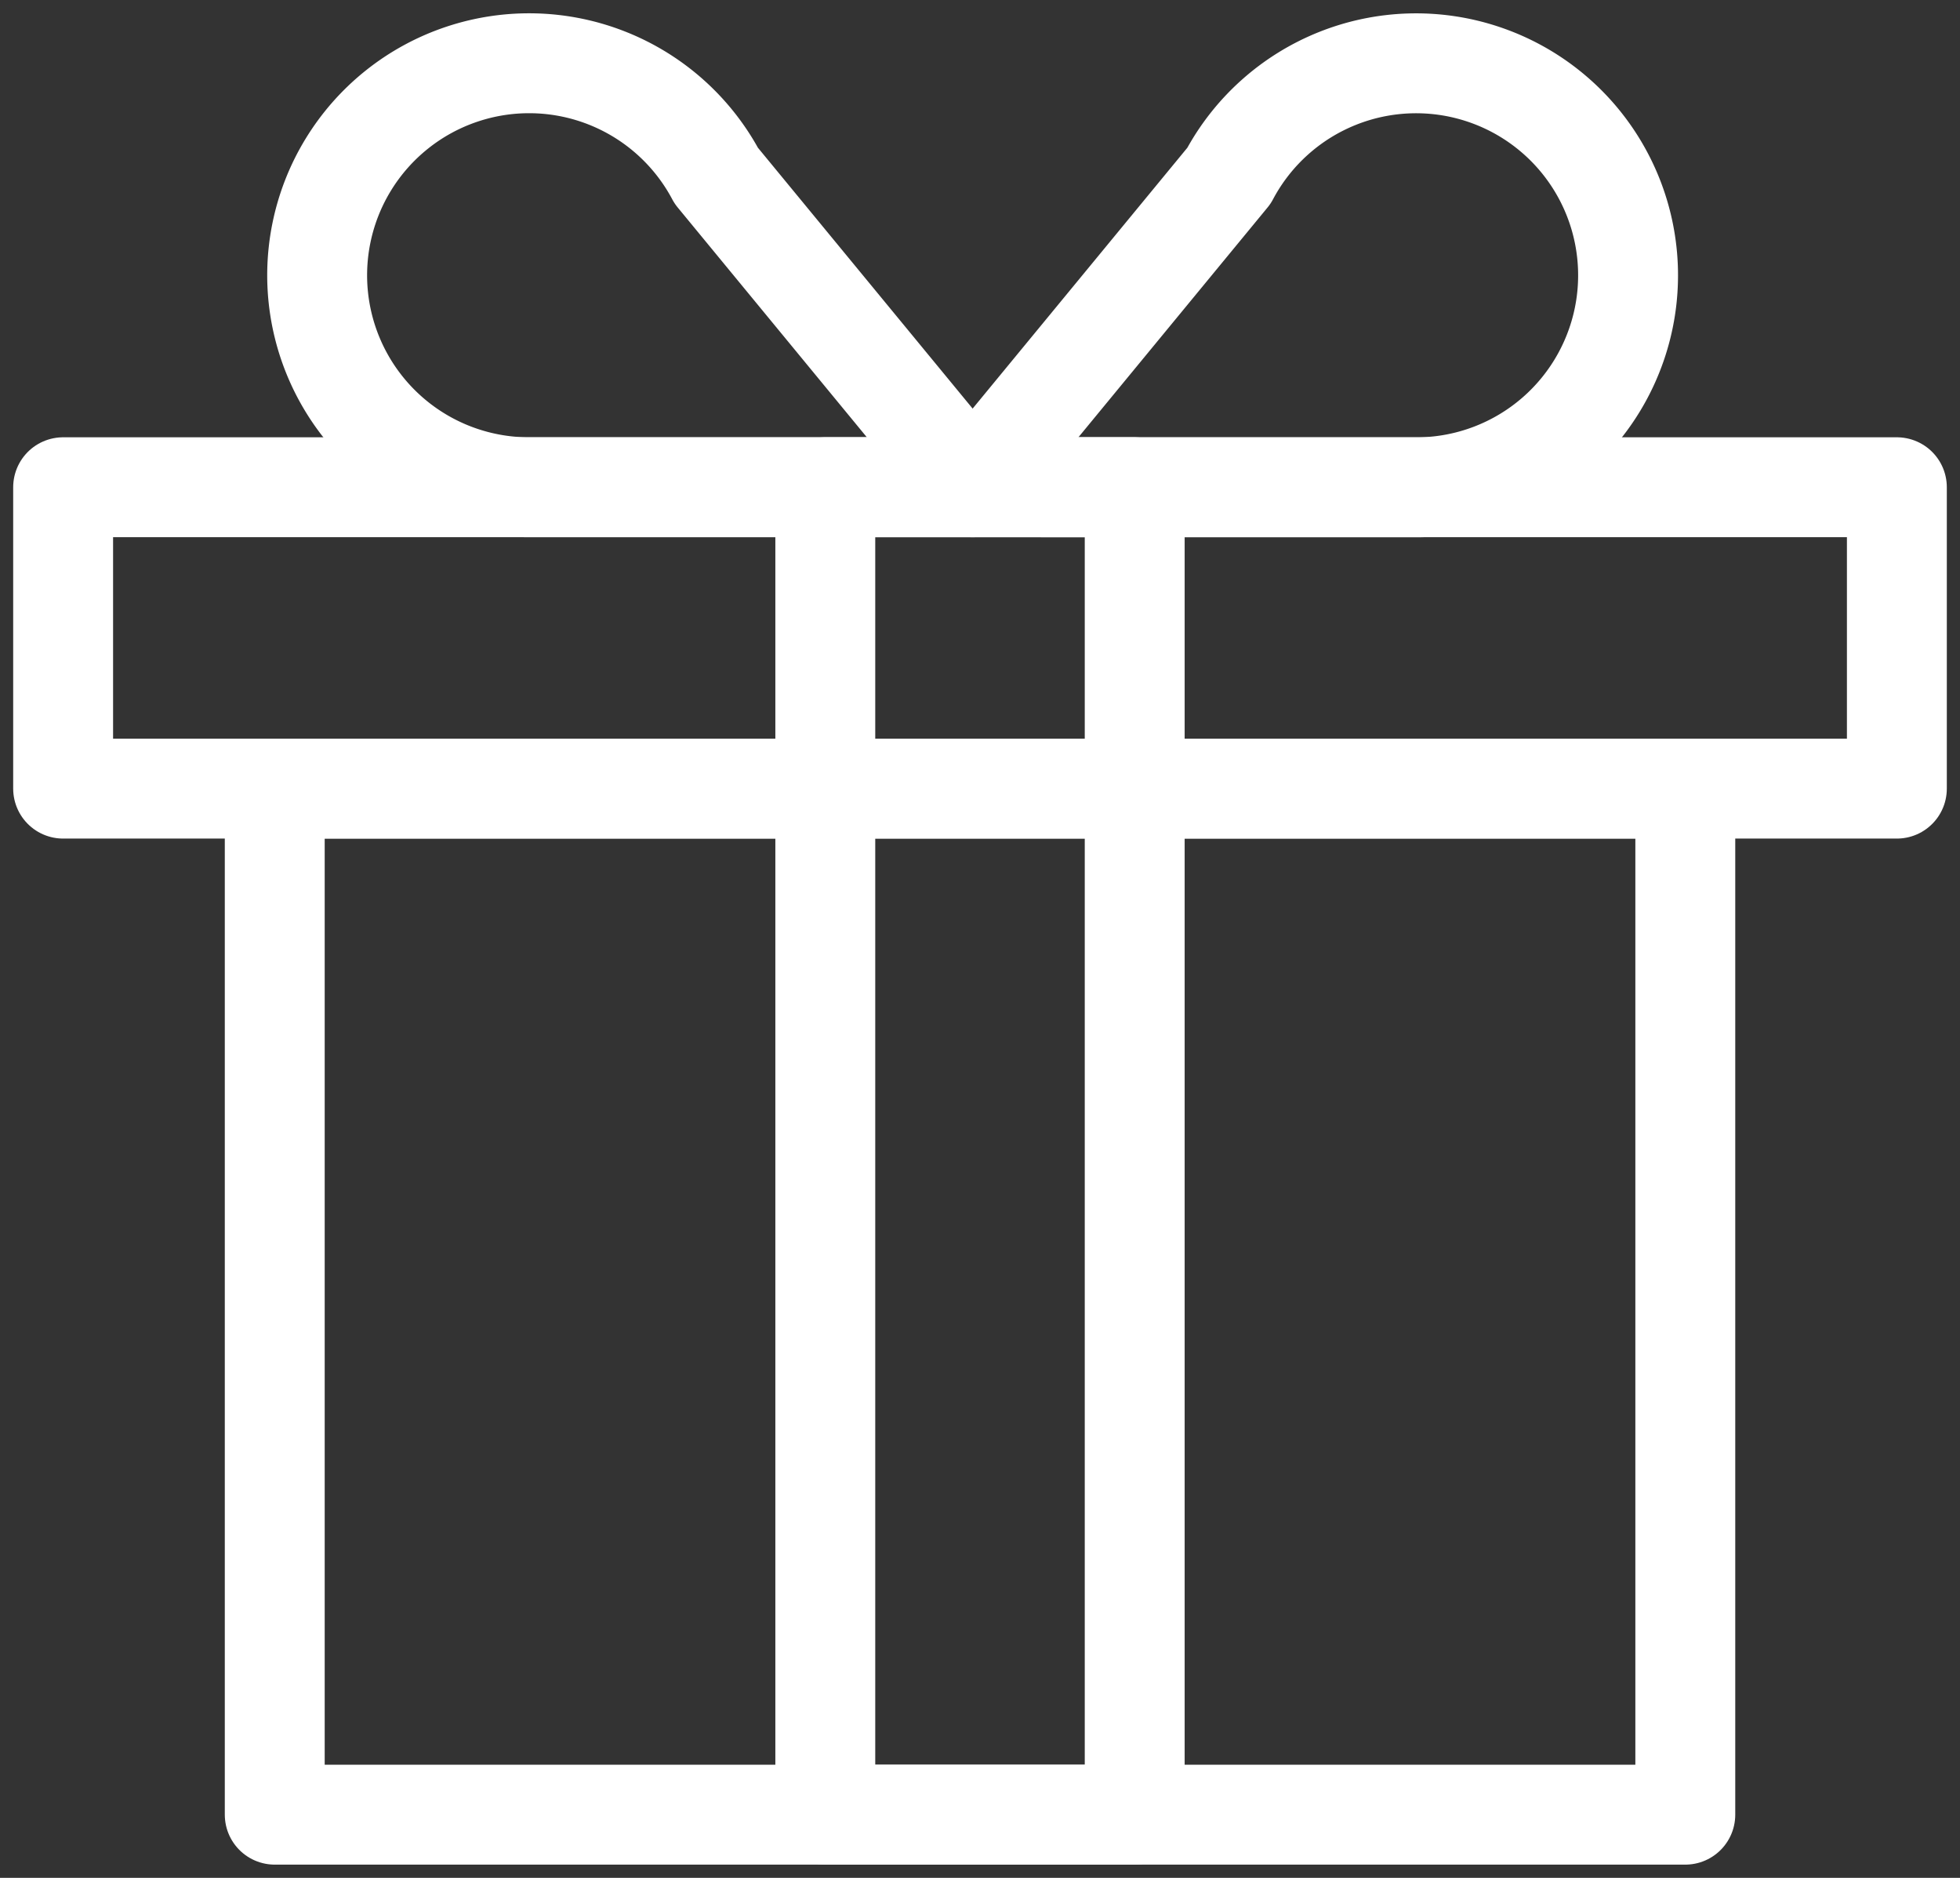
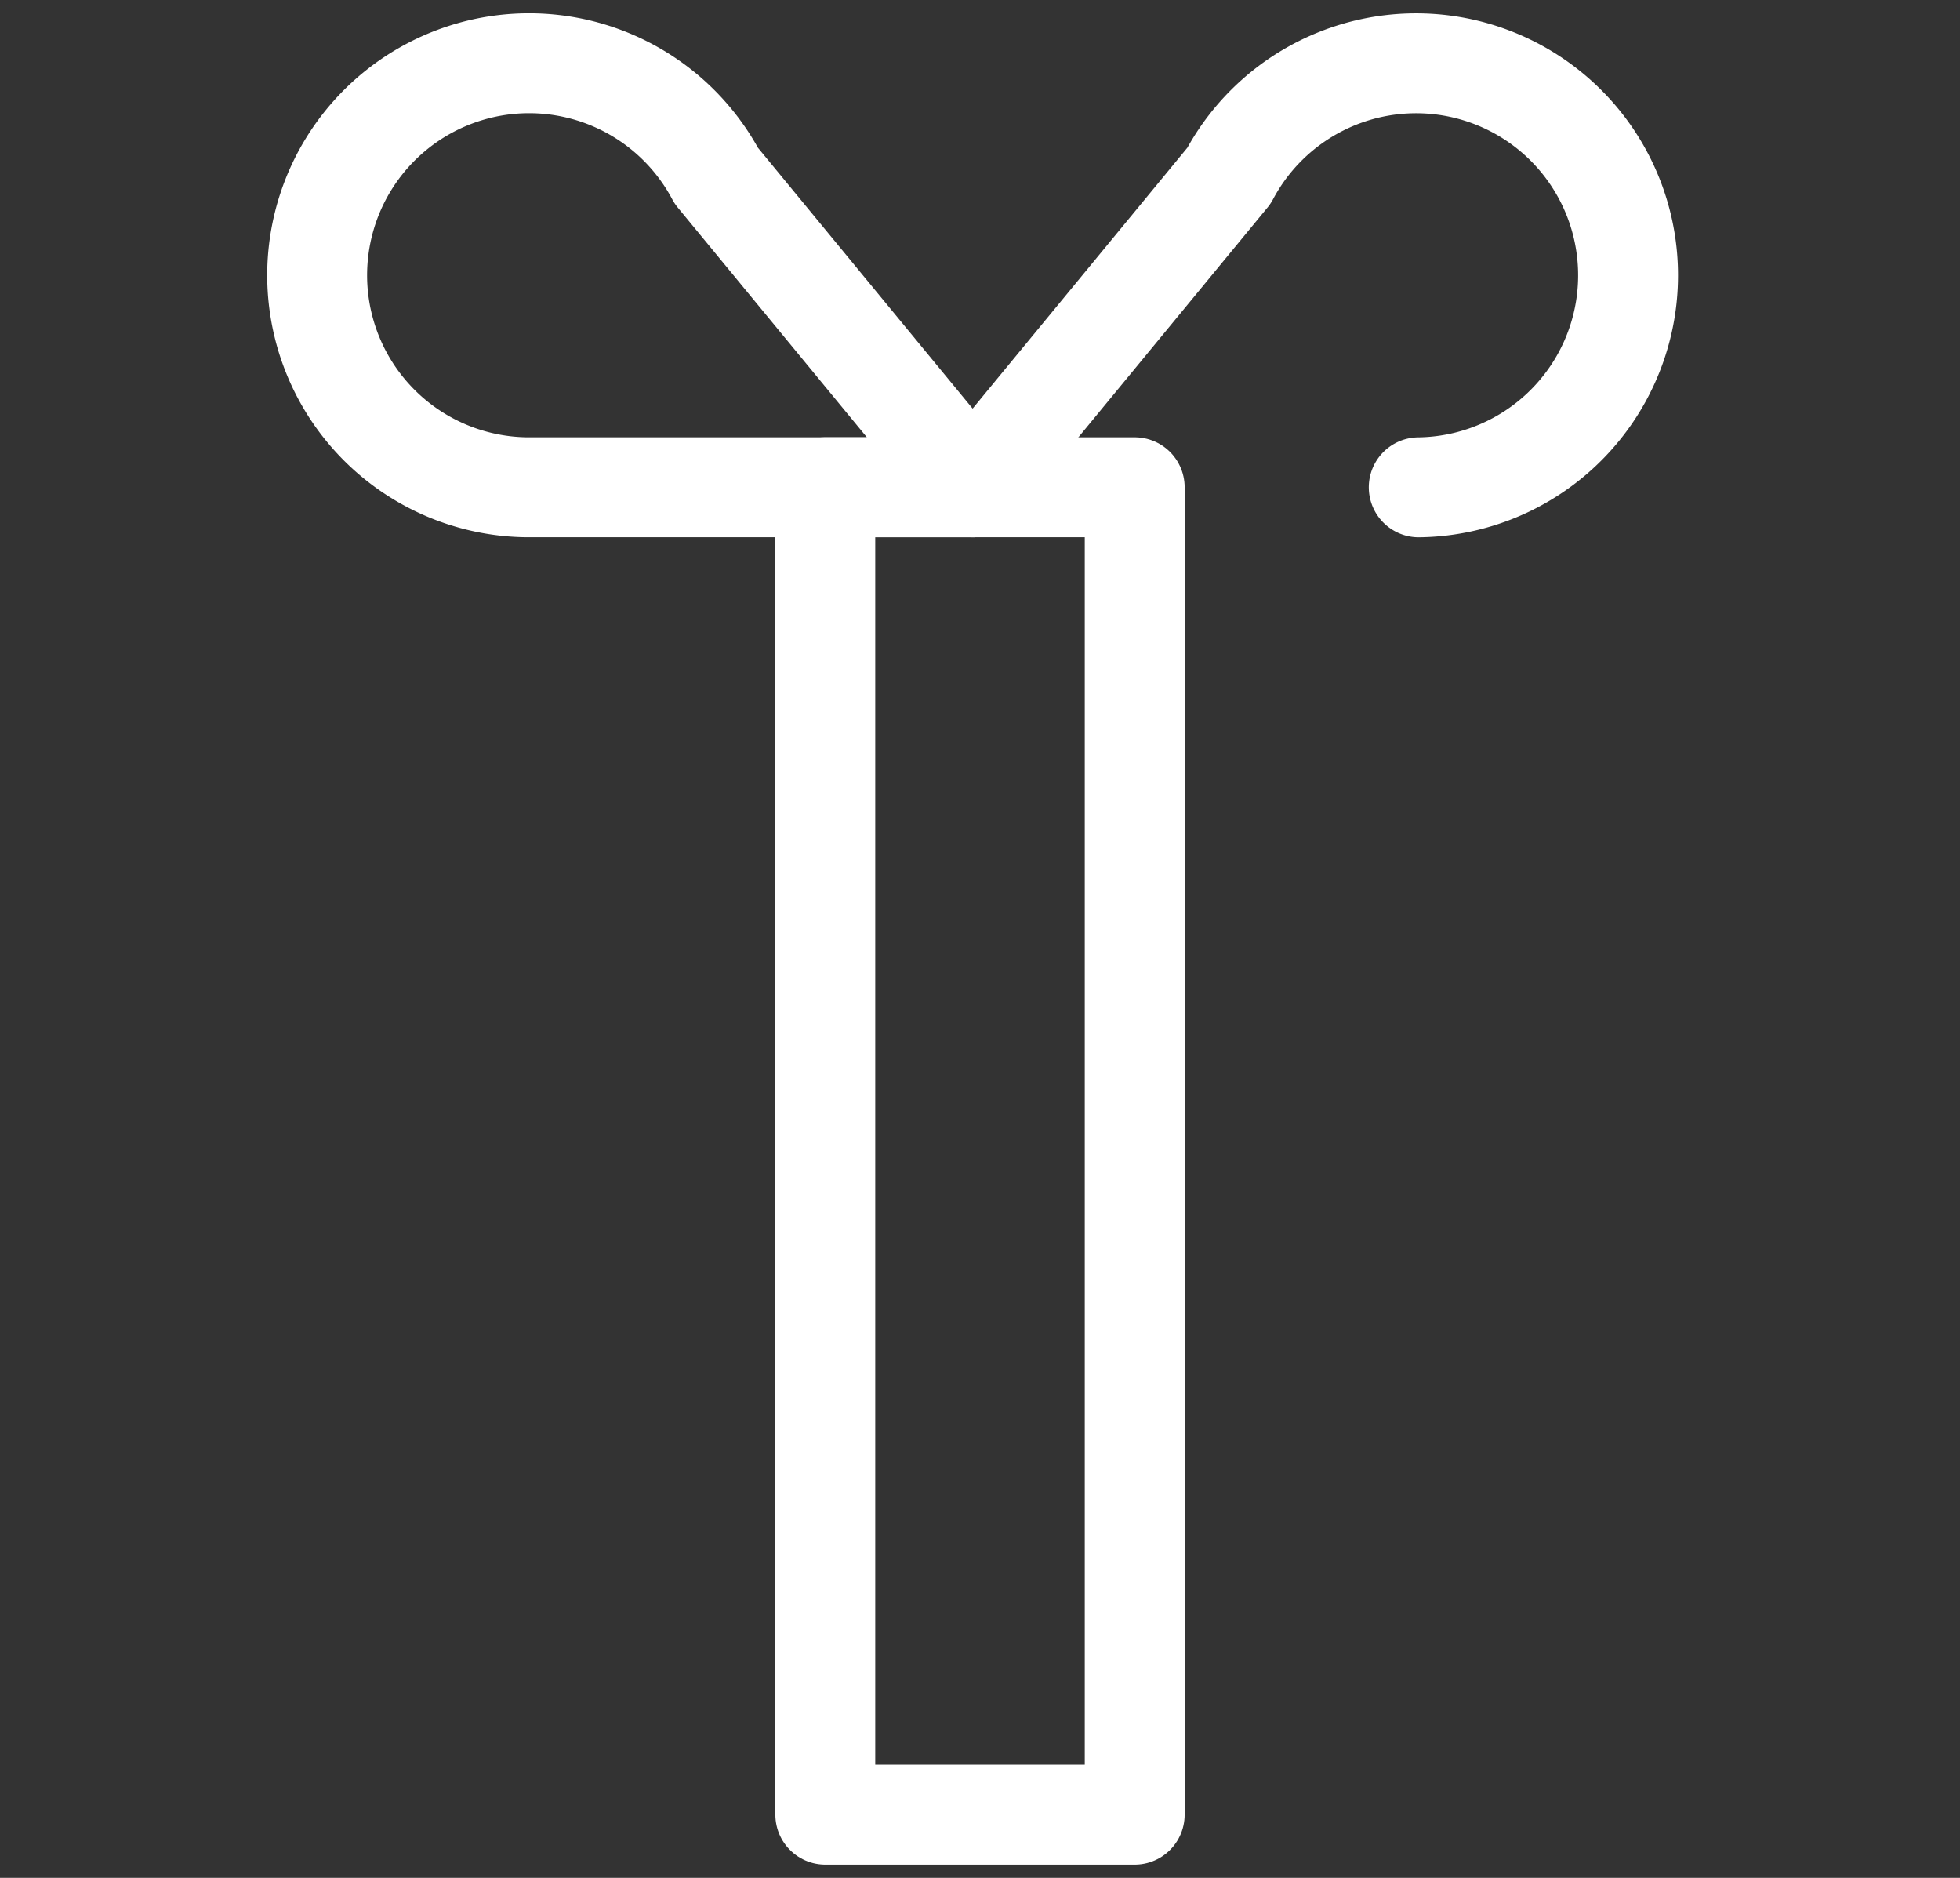
<svg xmlns="http://www.w3.org/2000/svg" id="Cadeau_Footer" width="39.243" height="37.592" viewBox="0 0 39.243 37.592">
  <rect x="0" y="0" width="39.243" height="37.592" fill="#333333" stroke="none" />
  <defs>
    <clipPath id="clip-path">
      <rect id="Rectangle_133" data-name="Rectangle 133" width="39.243" height="37.591" fill="none" stroke="#fff" stroke-width="2" />
    </clipPath>
  </defs>
  <g id="Groupe_716" data-name="Groupe 716">
    <g id="Groupe_715" data-name="Groupe 715" transform="translate(0 0)" clip-path="url(#clip-path)">
-       <rect id="Rectangle_130" data-name="Rectangle 130" width="28.242" height="20.54" transform="translate(5.501 15.787)" fill="none" stroke="#fff" stroke-linecap="round" stroke-linejoin="round" stroke-width="2" />
-       <rect id="Rectangle_131" data-name="Rectangle 131" width="36.715" height="6.033" transform="translate(1.264 9.754)" fill="none" stroke="#fff" stroke-linecap="round" stroke-linejoin="round" stroke-width="2" />
      <rect id="Rectangle_132" data-name="Rectangle 132" width="6.195" height="26.573" transform="translate(16.524 9.754)" fill="none" stroke="#fff" stroke-linecap="round" stroke-linejoin="round" stroke-width="2" />
-       <path id="Tracé_265" data-name="Tracé 265" d="M103.706,15.223l5.133-6.235a4.244,4.244,0,1,1,3.8,6.236Z" transform="translate(-84.233 -5.469)" fill="none" stroke="#fff" stroke-linecap="round" stroke-linejoin="round" stroke-width="2" />
+       <path id="Tracé_265" data-name="Tracé 265" d="M103.706,15.223l5.133-6.235a4.244,4.244,0,1,1,3.8,6.236" transform="translate(-84.233 -5.469)" fill="none" stroke="#fff" stroke-linecap="round" stroke-linejoin="round" stroke-width="2" />
      <path id="Tracé_266" data-name="Tracé 266" d="M46.933,15.223,41.8,8.988A4.244,4.244,0,1,0,38,15.223Z" transform="translate(-27.458 -5.469)" fill="none" stroke="#fff" stroke-linecap="round" stroke-linejoin="round" stroke-width="2" />
    </g>
  </g>
</svg>